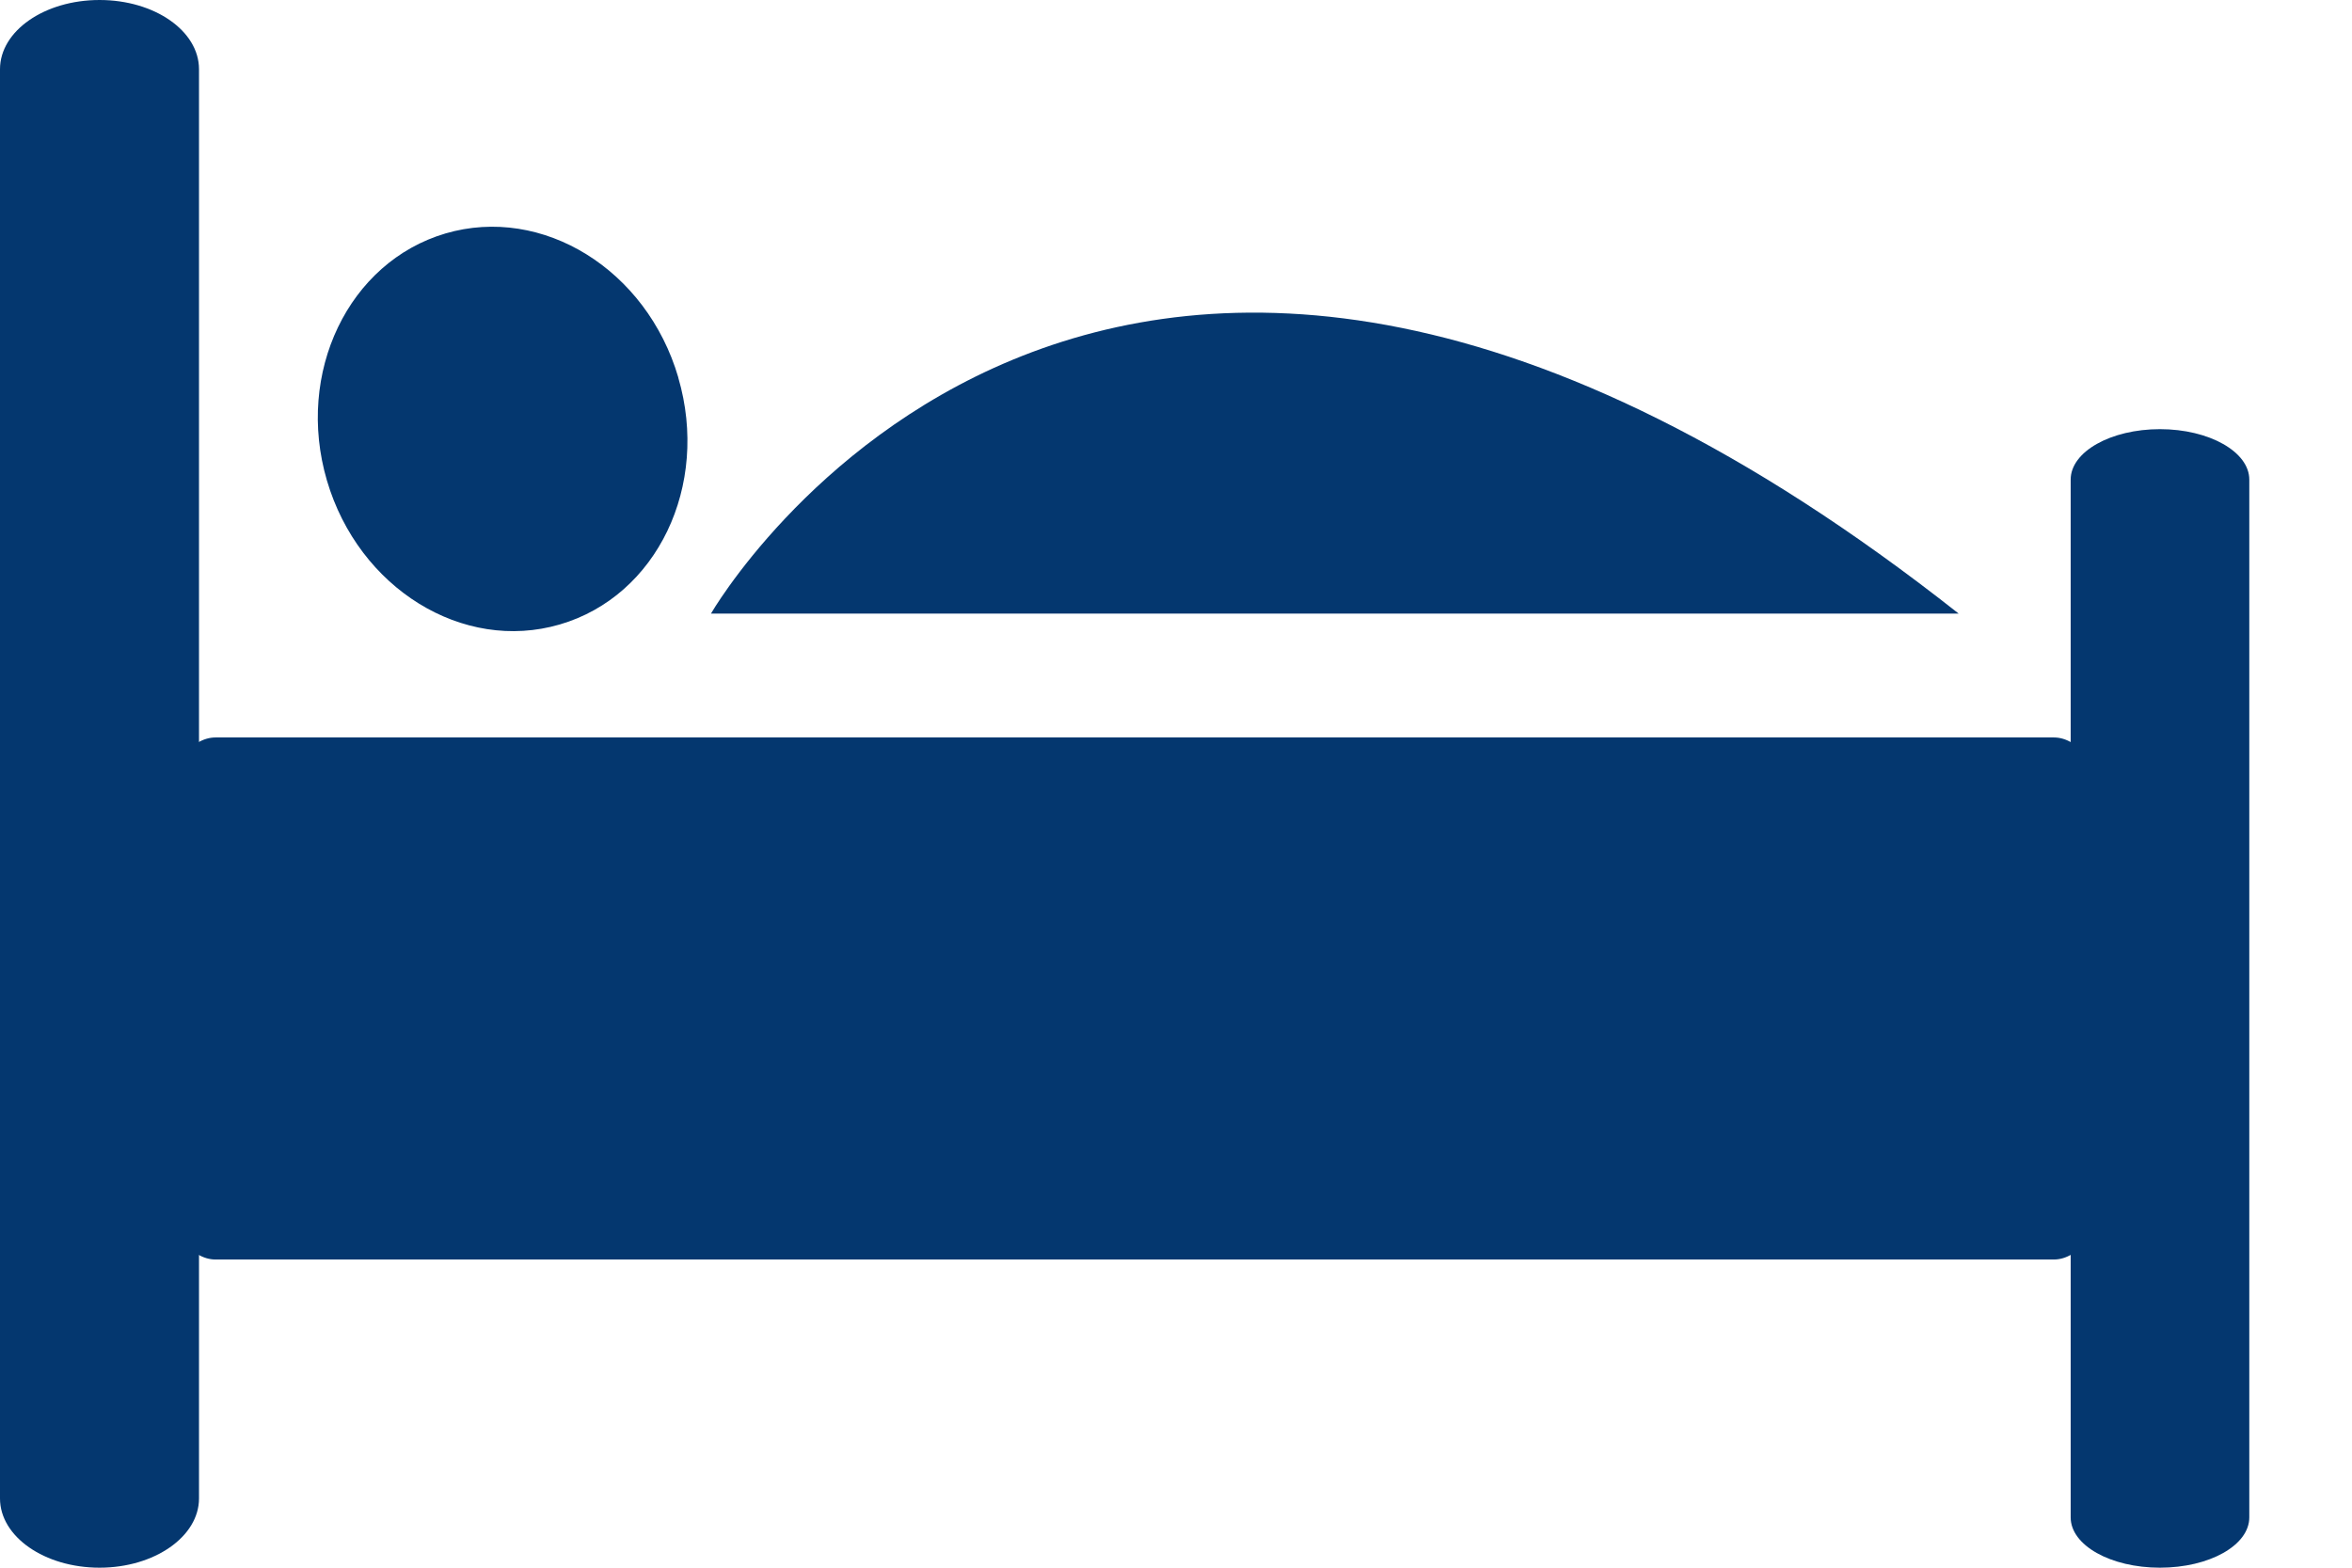
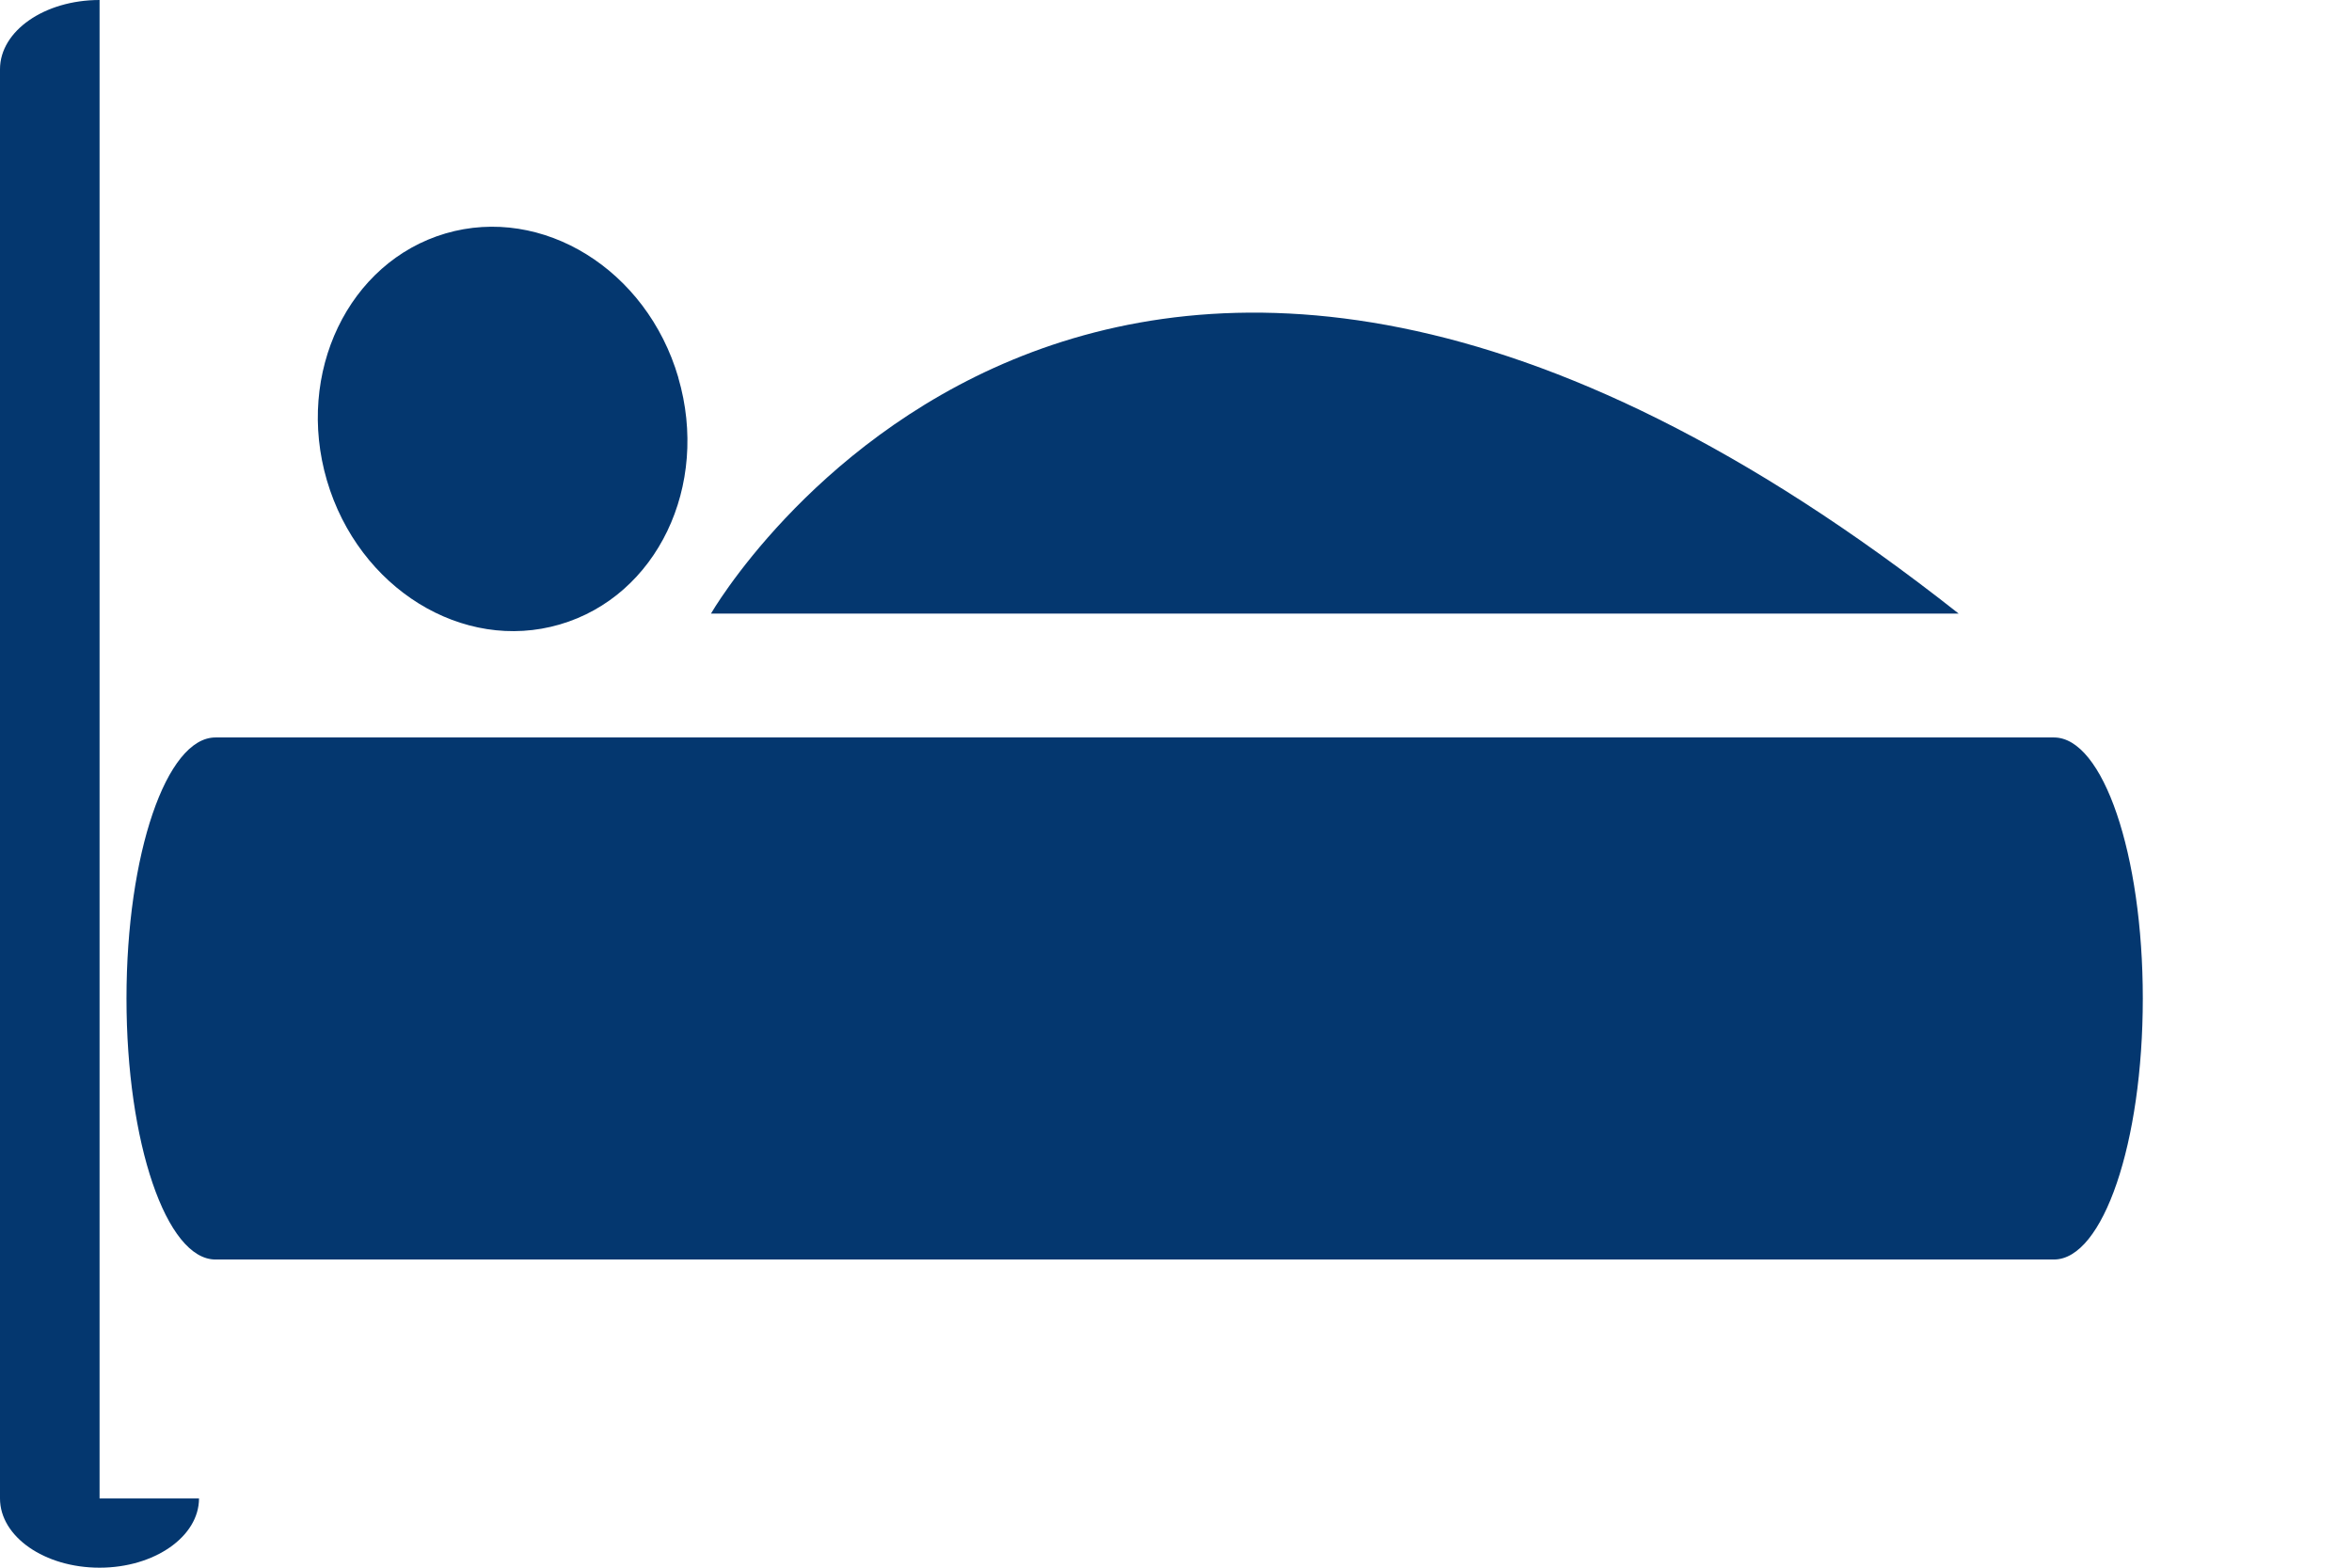
<svg xmlns="http://www.w3.org/2000/svg" width="18" height="12" viewBox="0 0 18 12" fill="none">
-   <path d="M1.523 11.47C1.523 11.762 1.182 12 0.762 12C0.34 12 0 11.762 0 11.47V0.53C0 0.237 0.34 0 0.762 0C1.182 0 1.523 0.236 1.523 0.53V11.47Z" fill="#04376F" />
-   <path d="M17.214 11.615C17.214 11.829 16.908 12 16.53 12C16.153 12 15.847 11.829 15.847 11.615V3.671C15.847 3.458 16.153 3.285 16.53 3.285C16.908 3.285 17.214 3.459 17.214 3.671V11.615Z" fill="#04376F" />
+   <path d="M1.523 11.47C1.523 11.762 1.182 12 0.762 12C0.34 12 0 11.762 0 11.47V0.53C0 0.237 0.34 0 0.762 0V11.47Z" fill="#04376F" />
  <path d="M15.719 5.645C16.095 5.645 16.399 6.539 16.399 7.643C16.399 8.747 16.095 9.641 15.719 9.641H1.649C1.273 9.641 0.968 8.747 0.968 7.643C0.968 6.539 1.273 5.645 1.649 5.645H15.719Z" fill="#04376F" />
  <path d="M5.191 2.891C5.433 3.718 5.028 4.563 4.284 4.78C3.542 4.997 2.745 4.504 2.502 3.678C2.26 2.853 2.667 2.006 3.409 1.787C4.152 1.569 4.949 2.063 5.191 2.889" fill="#04376F" />
  <path d="M5.441 4.697C5.441 4.697 8.421 -0.487 14.99 4.697H5.441Z" fill="#04376F" />
</svg>